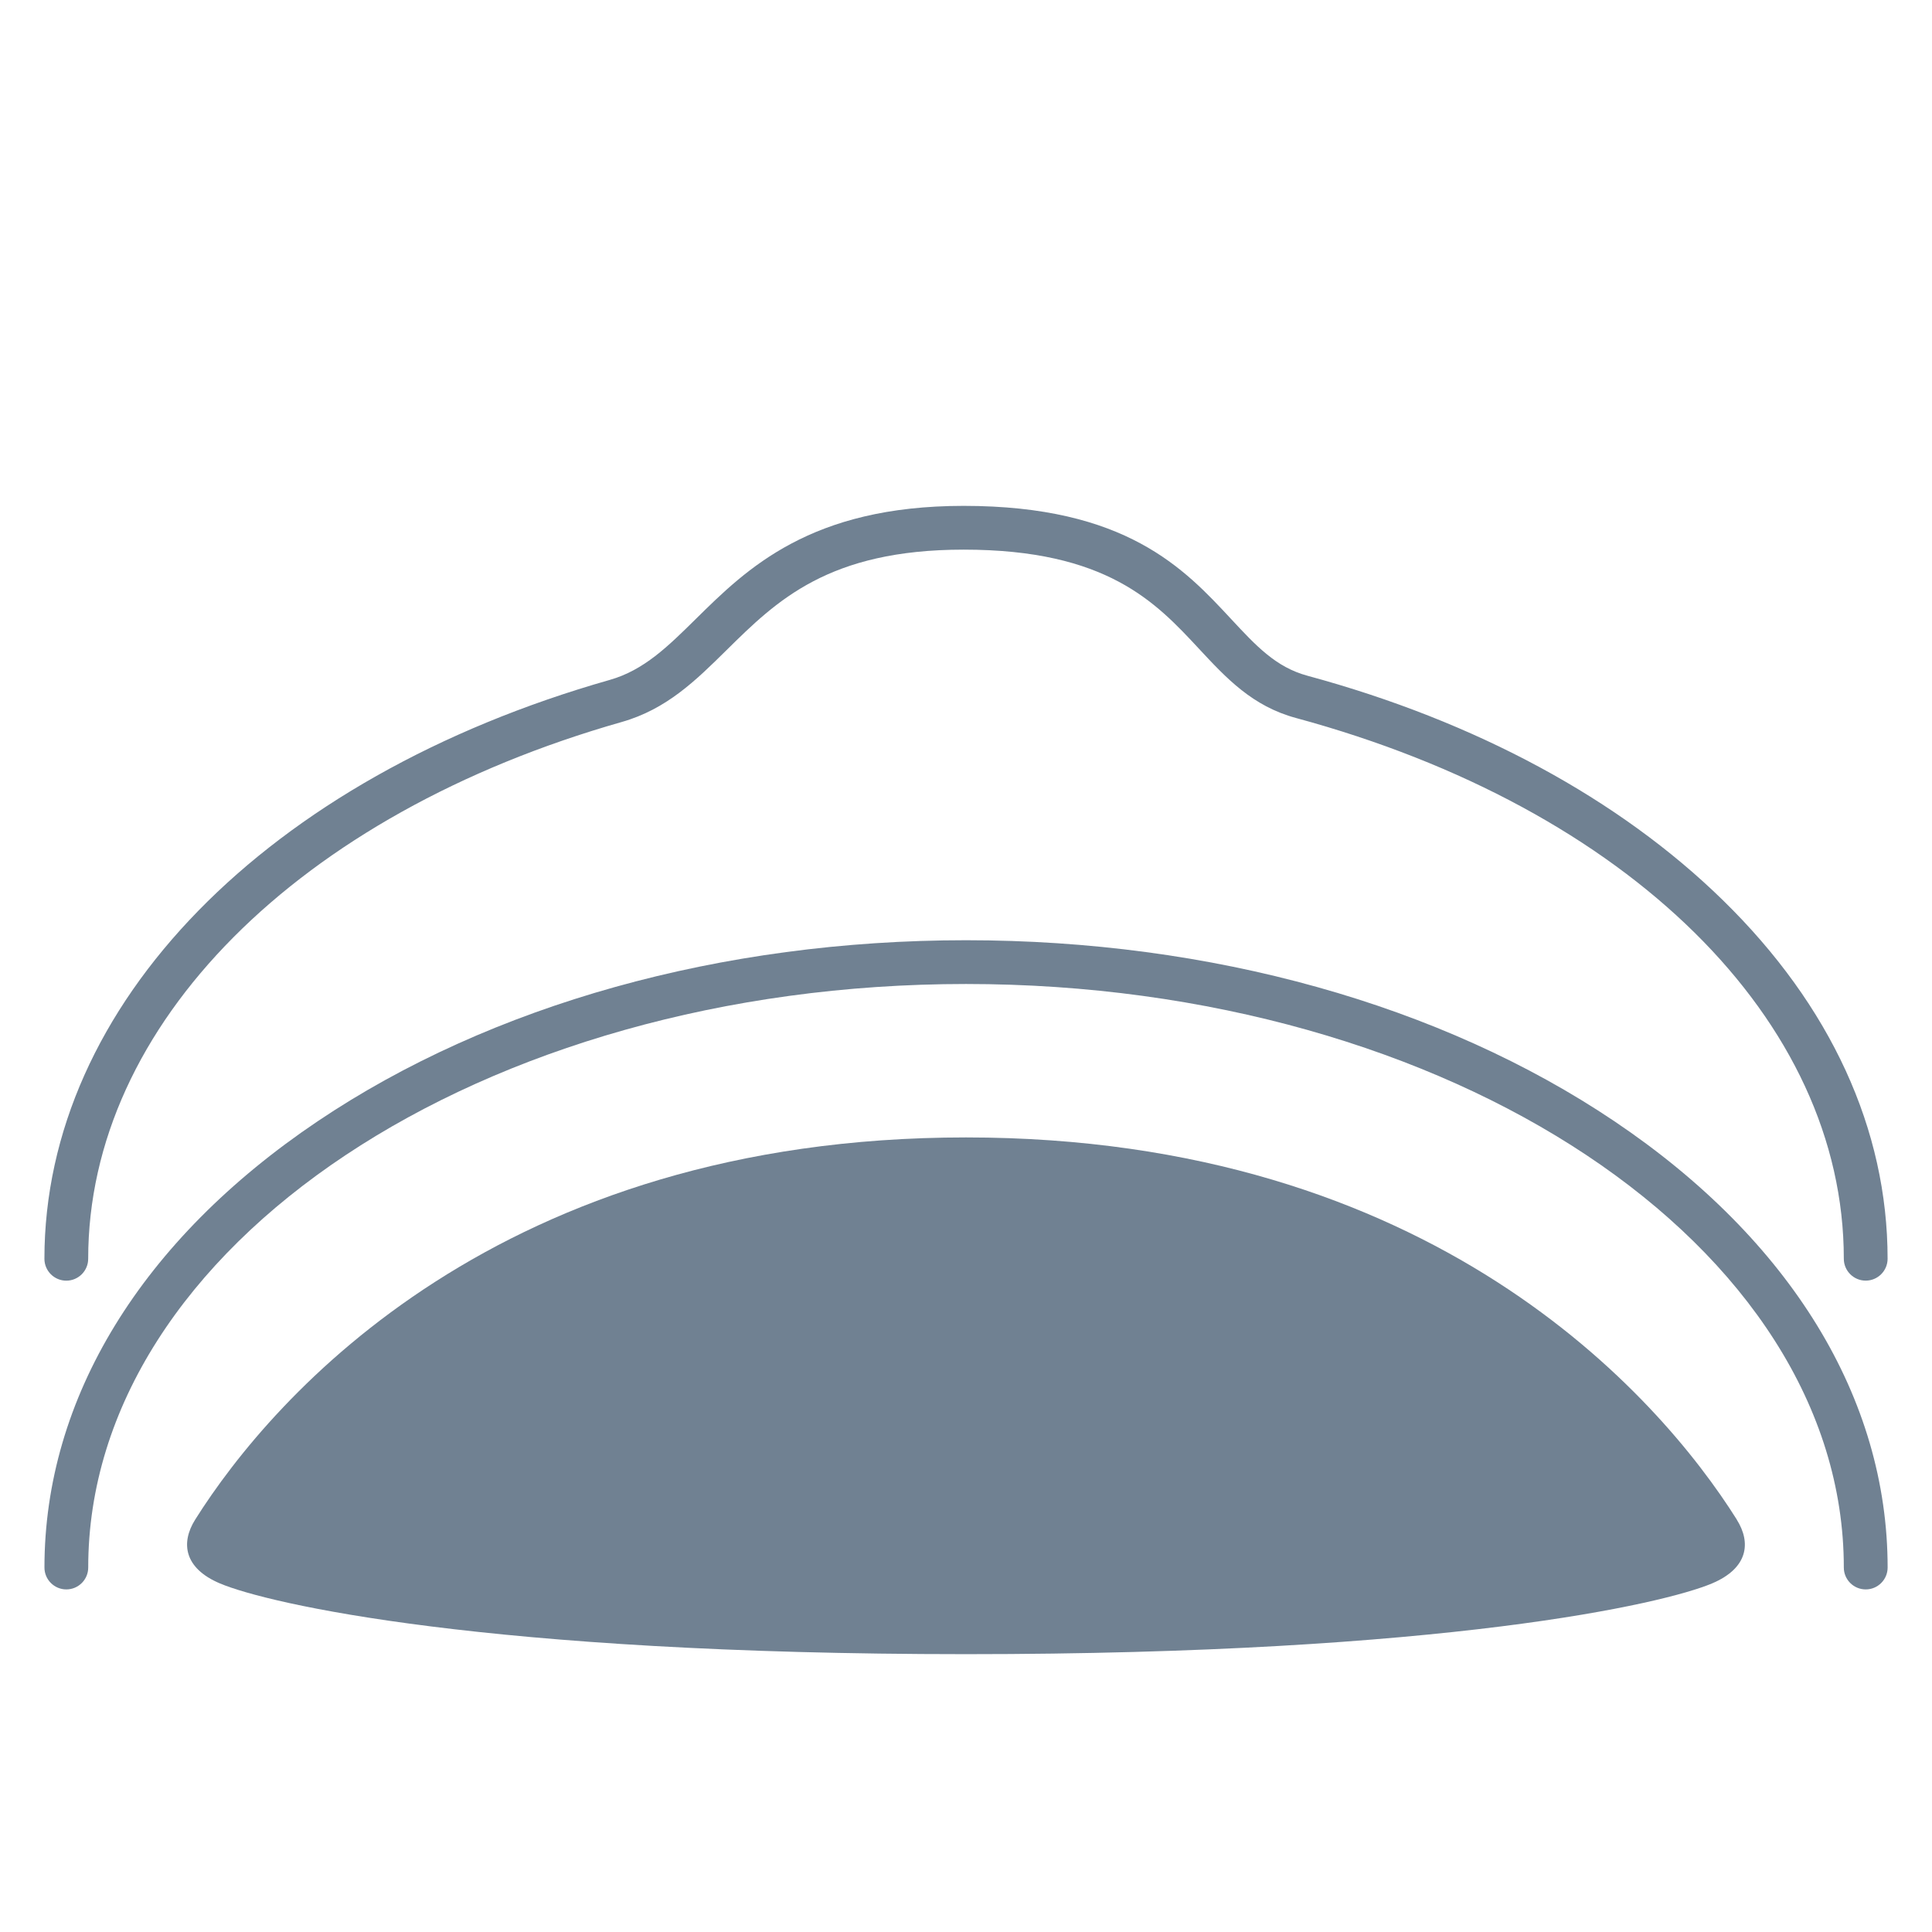
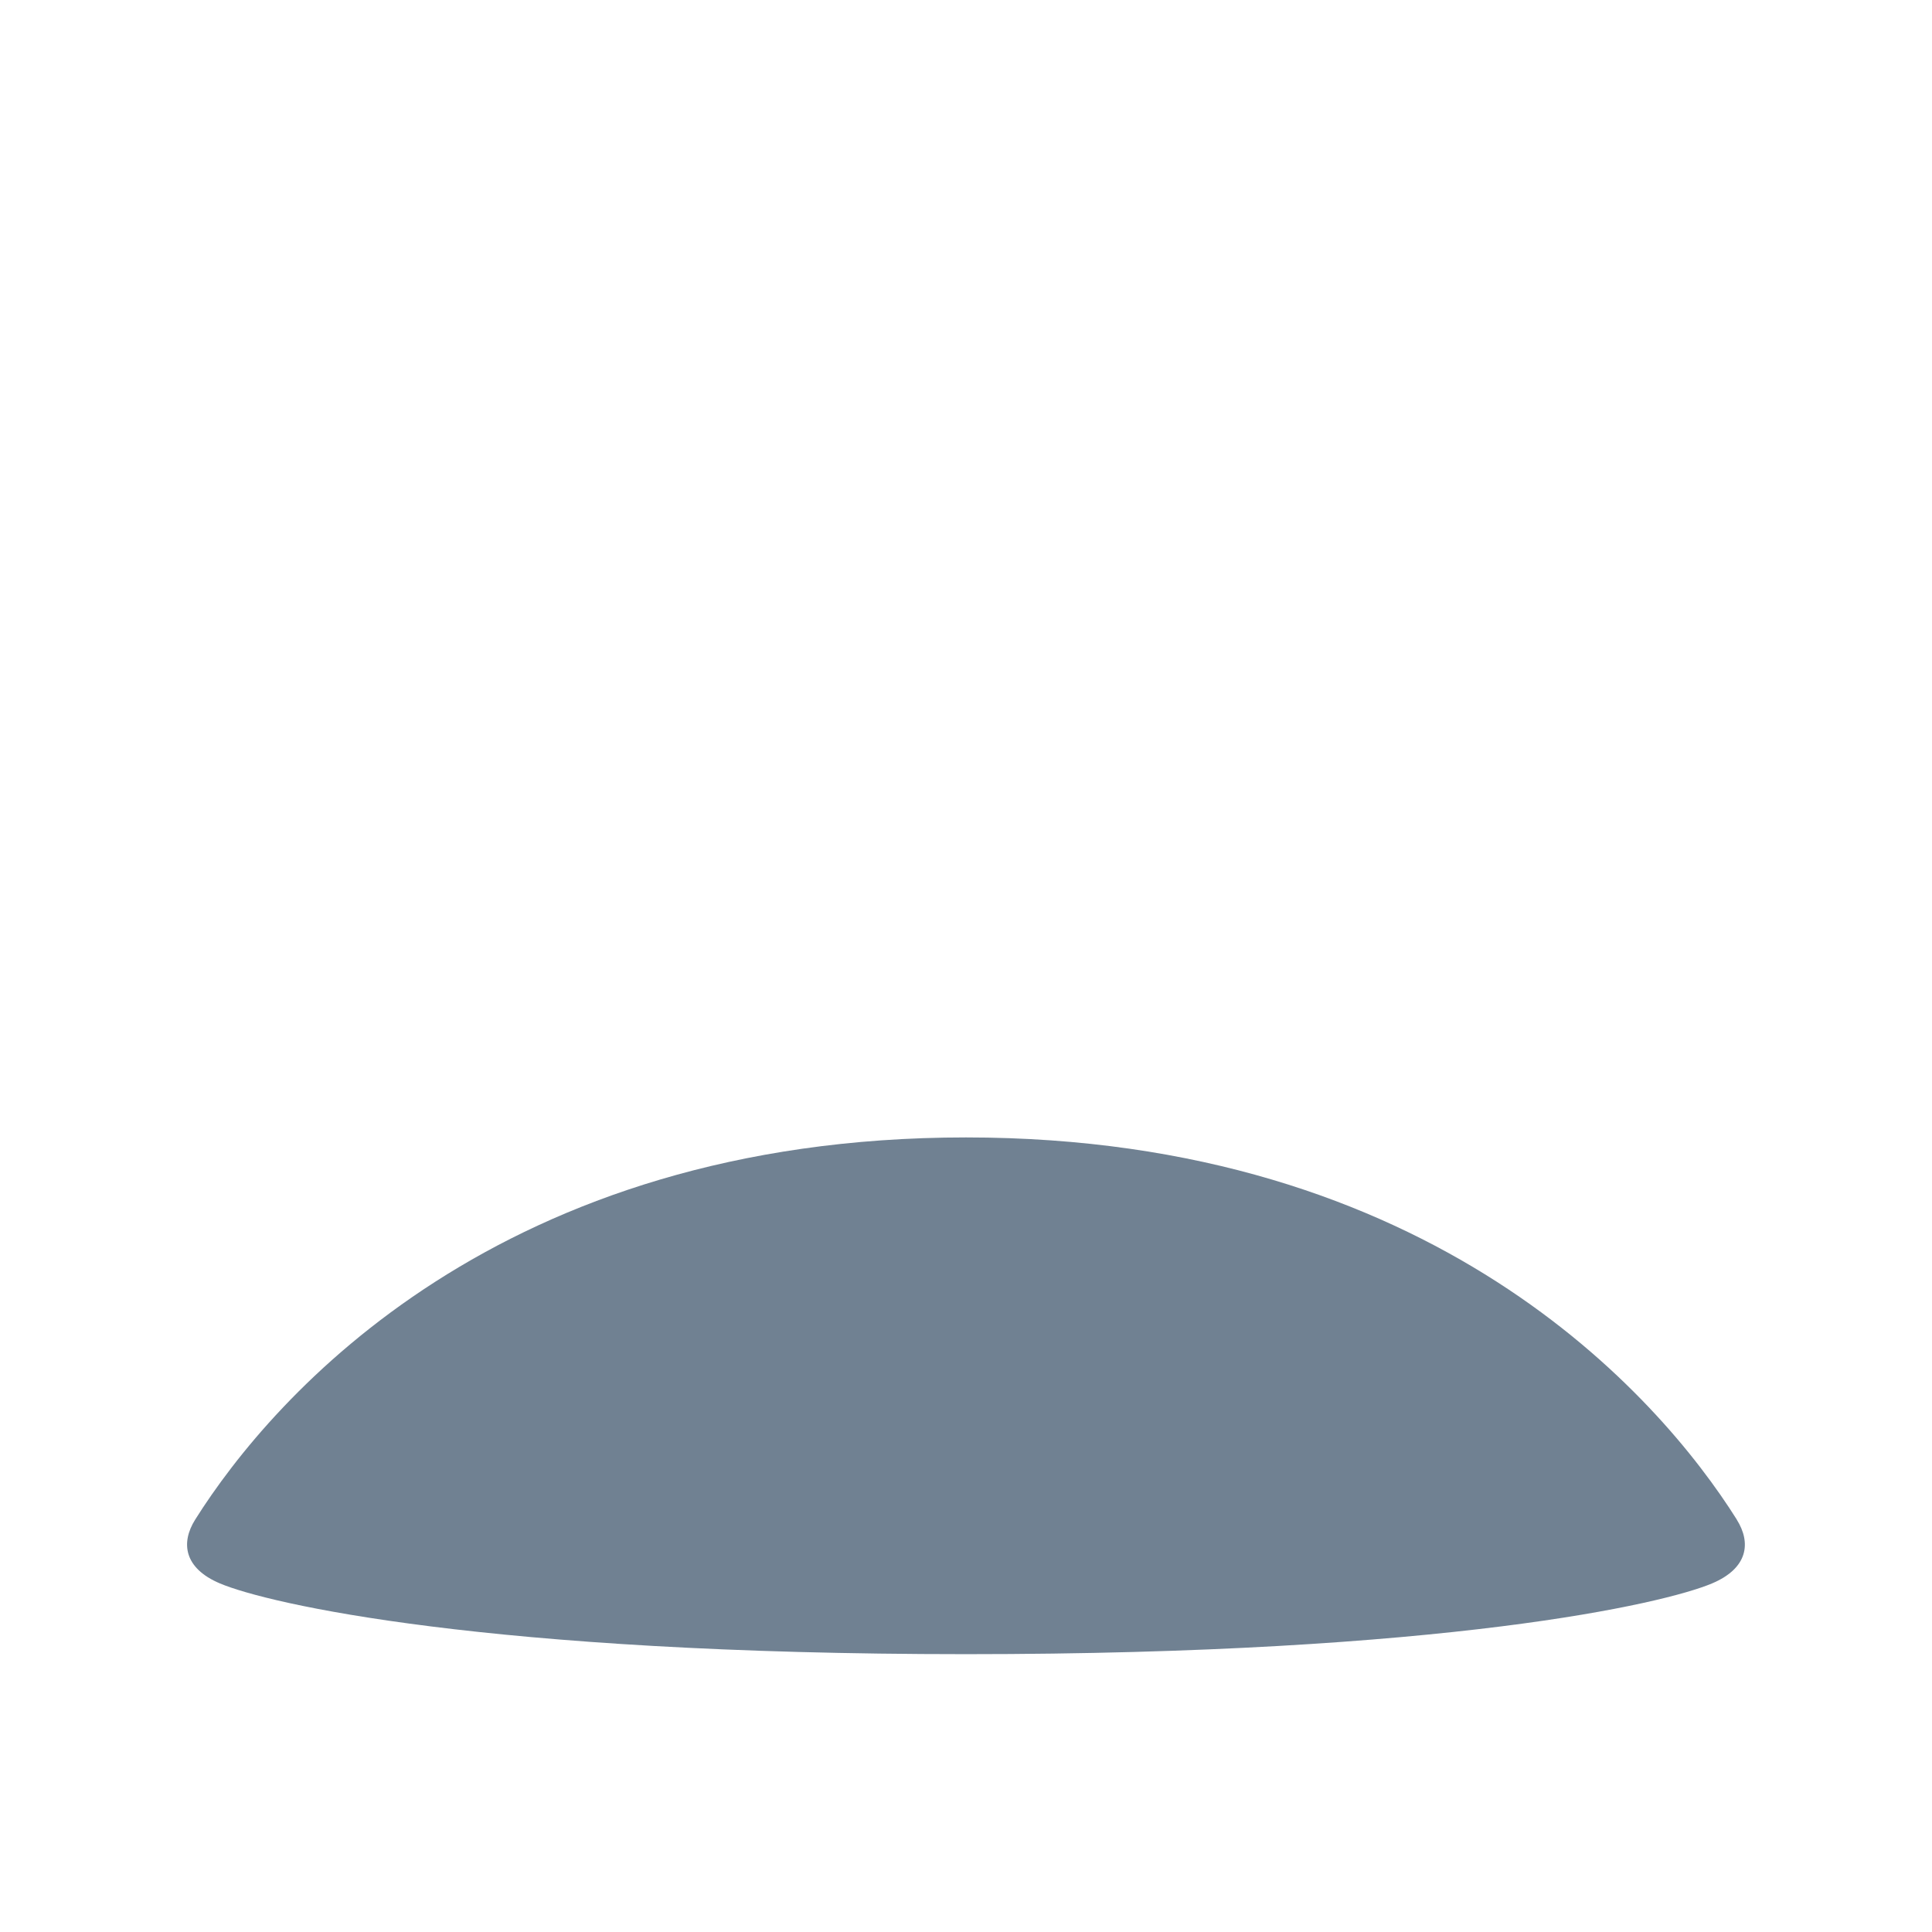
<svg xmlns="http://www.w3.org/2000/svg" id="_レイヤー_1" data-name="レイヤー_1" viewBox="0 0 512 512">
  <defs>
    <style>
      .cls-1 {
        fill: #708192;
      }
    </style>
  </defs>
  <path class="cls-1" d="M460.28,402.72c-20.81-33.09-80.8-101.29-204.28-101.29s-183.46,68.2-204.28,101.29c-3.85,6.12-2.99,12.86,6.55,16.9,12.75,5.39,70.43,18.75,197.72,18.75s184.97-13.36,197.72-18.75c9.54-4.03,10.41-10.77,6.55-16.9Z" />
-   <path class="cls-1" d="M494.43,421.21c-3.2,0-5.8-2.6-5.8-5.8,0-85.27-104.36-154.64-232.62-154.64S23.38,330.14,23.38,415.41c0,3.2-2.6,5.8-5.8,5.8s-5.8-2.6-5.8-5.8c0-44.85,25.71-86.85,72.4-118.26,45.98-30.94,107-47.98,171.83-47.98s125.85,17.04,171.83,47.98c46.69,31.42,72.4,73.42,72.4,118.26,0,3.2-2.6,5.8-5.8,5.8Z" />
-   <path class="cls-1" d="M494.43,339.38c-3.2,0-5.8-2.6-5.8-5.8,0-63.17-56.98-119.42-145.17-143.3-11.57-3.13-18.44-10.53-25.72-18.35-11.44-12.31-24.41-26.27-62.36-26.27-35.85,0-49.57,13.54-62.84,26.63-8.16,8.05-15.86,15.65-27.76,19.04-85.9,24.45-141.41,80.29-141.41,142.26,0,3.2-2.6,5.8-5.8,5.8s-5.8-2.6-5.8-5.8c0-67.29,58.81-127.51,149.83-153.41,9.04-2.57,15.41-8.86,22.79-16.14,13.54-13.35,30.38-29.98,70.99-29.98,43.01,0,58.45,16.62,70.86,29.97,6.64,7.14,11.88,12.79,20.25,15.05,44.58,12.07,82.66,32.65,110.12,59.51,28.54,27.9,43.62,60.75,43.62,94.99,0,3.2-2.6,5.8-5.8,5.8Z" />
</svg>